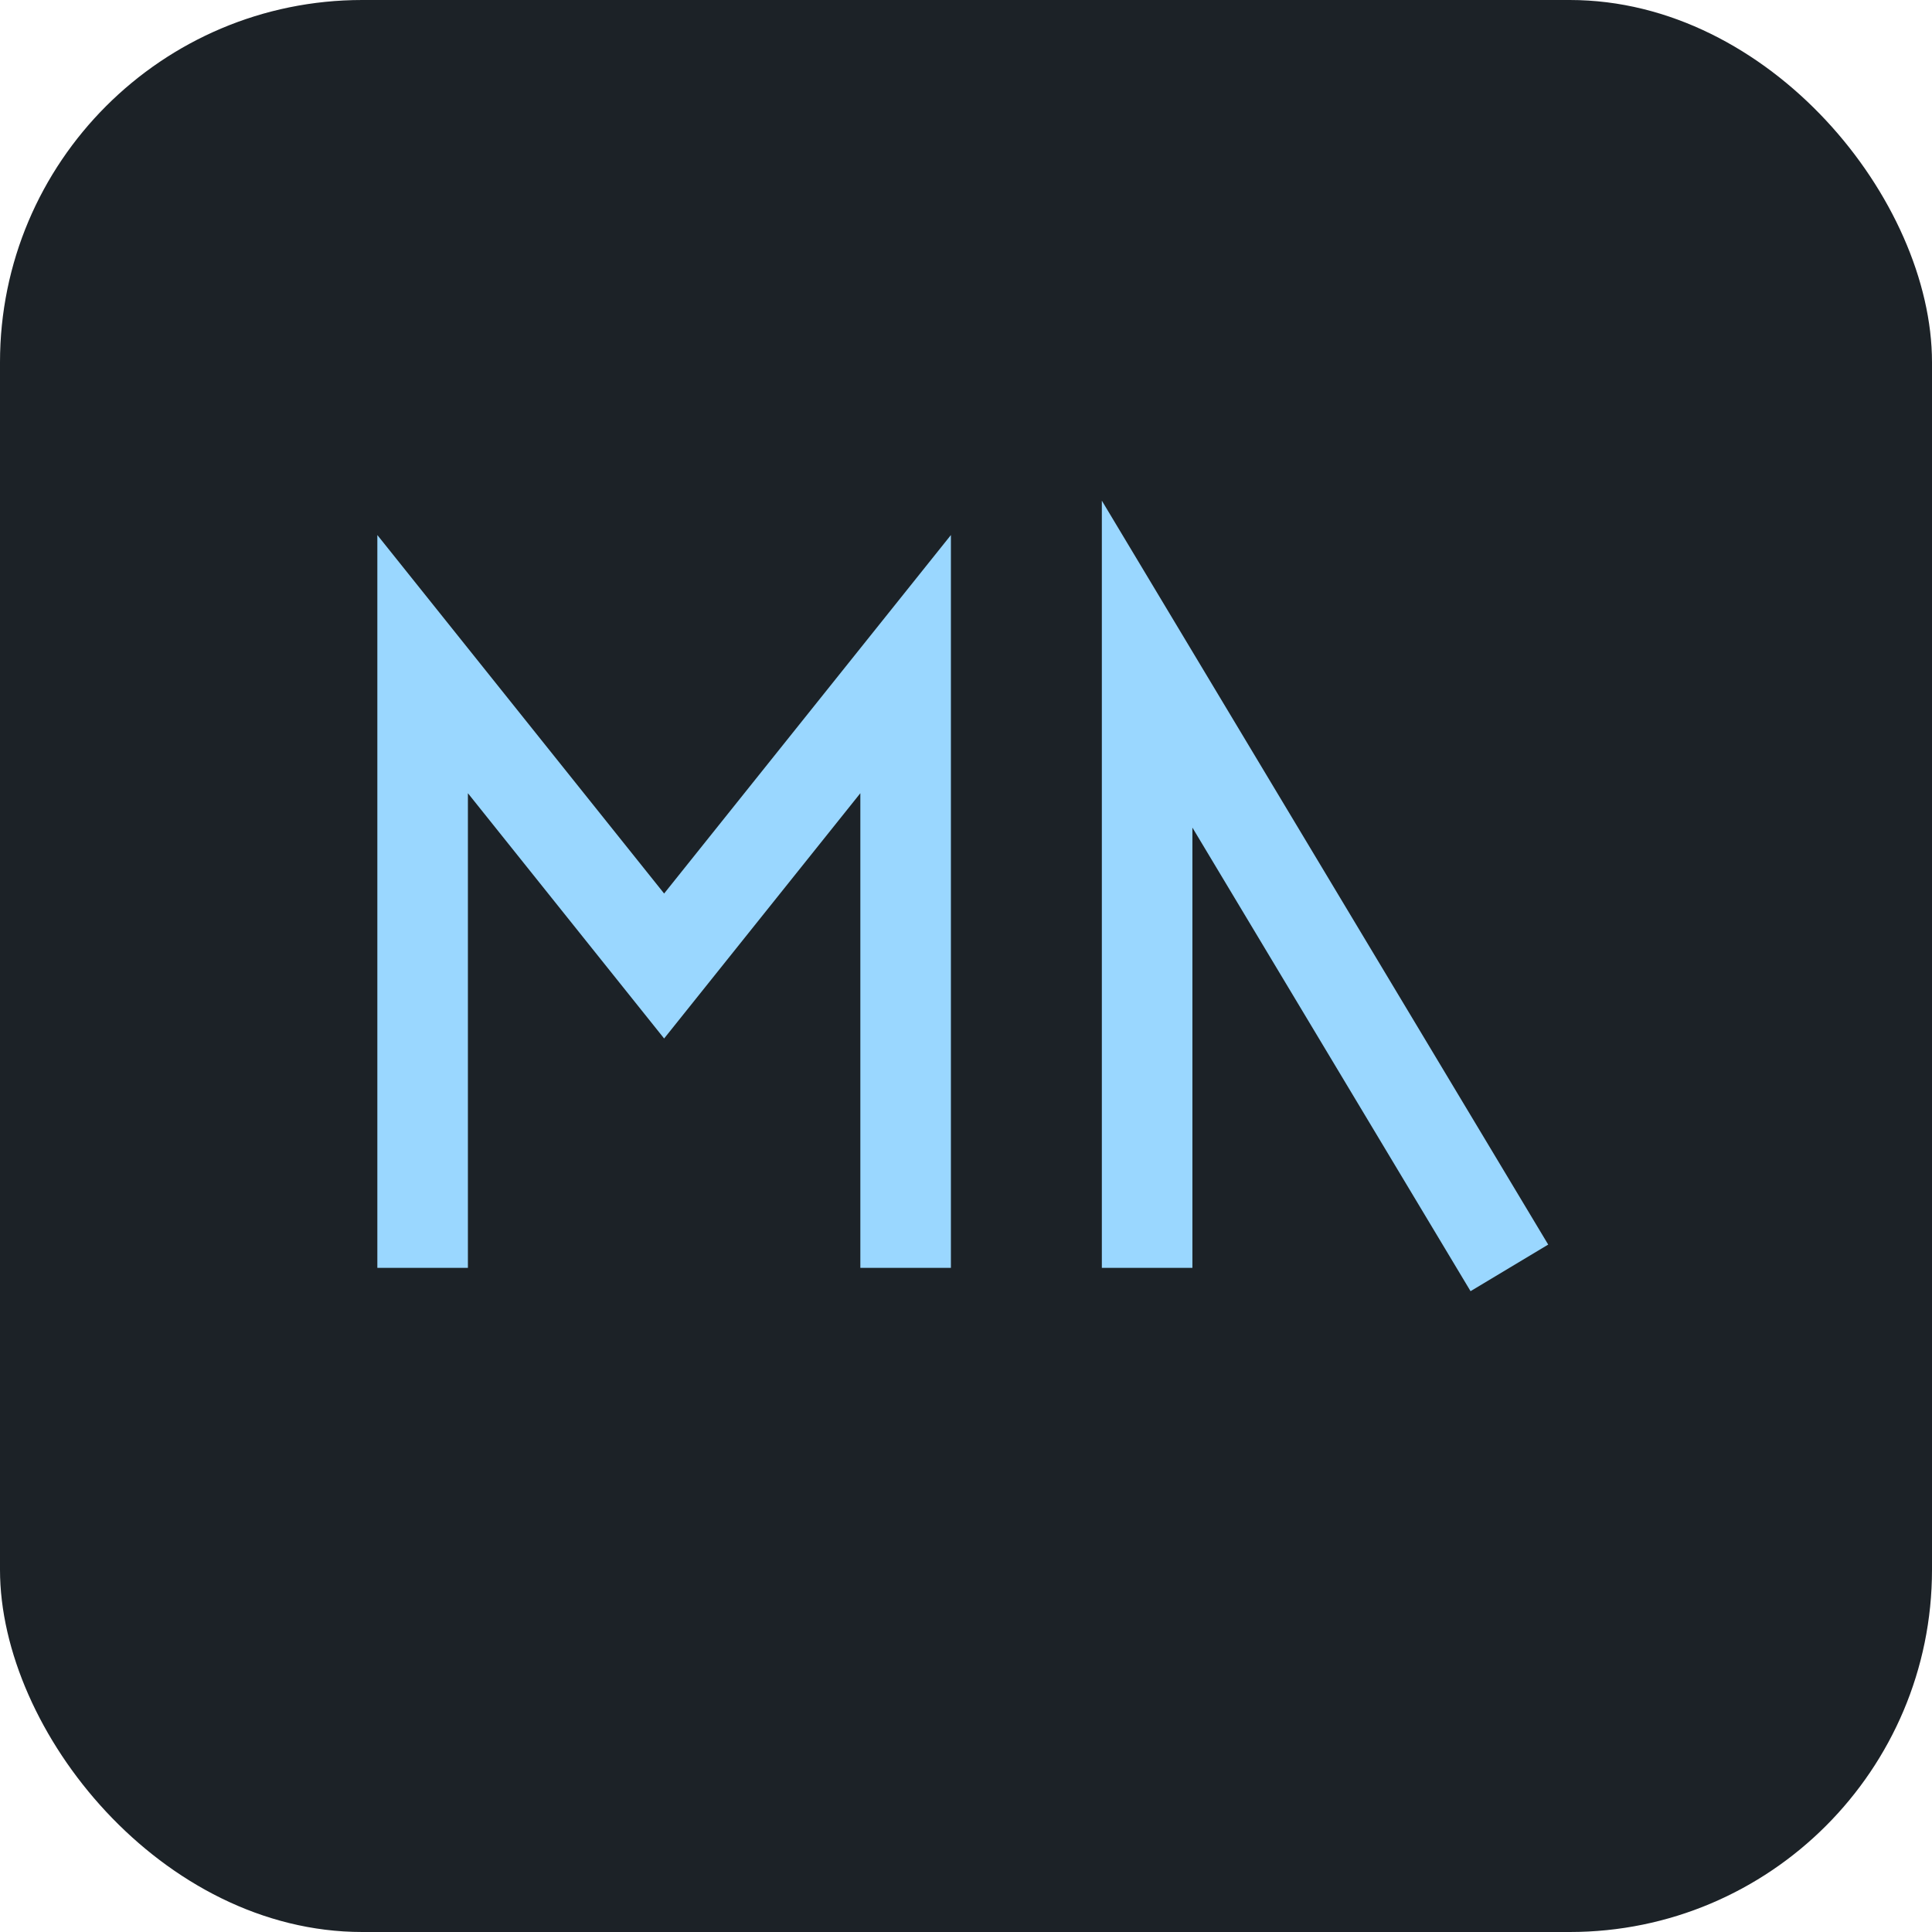
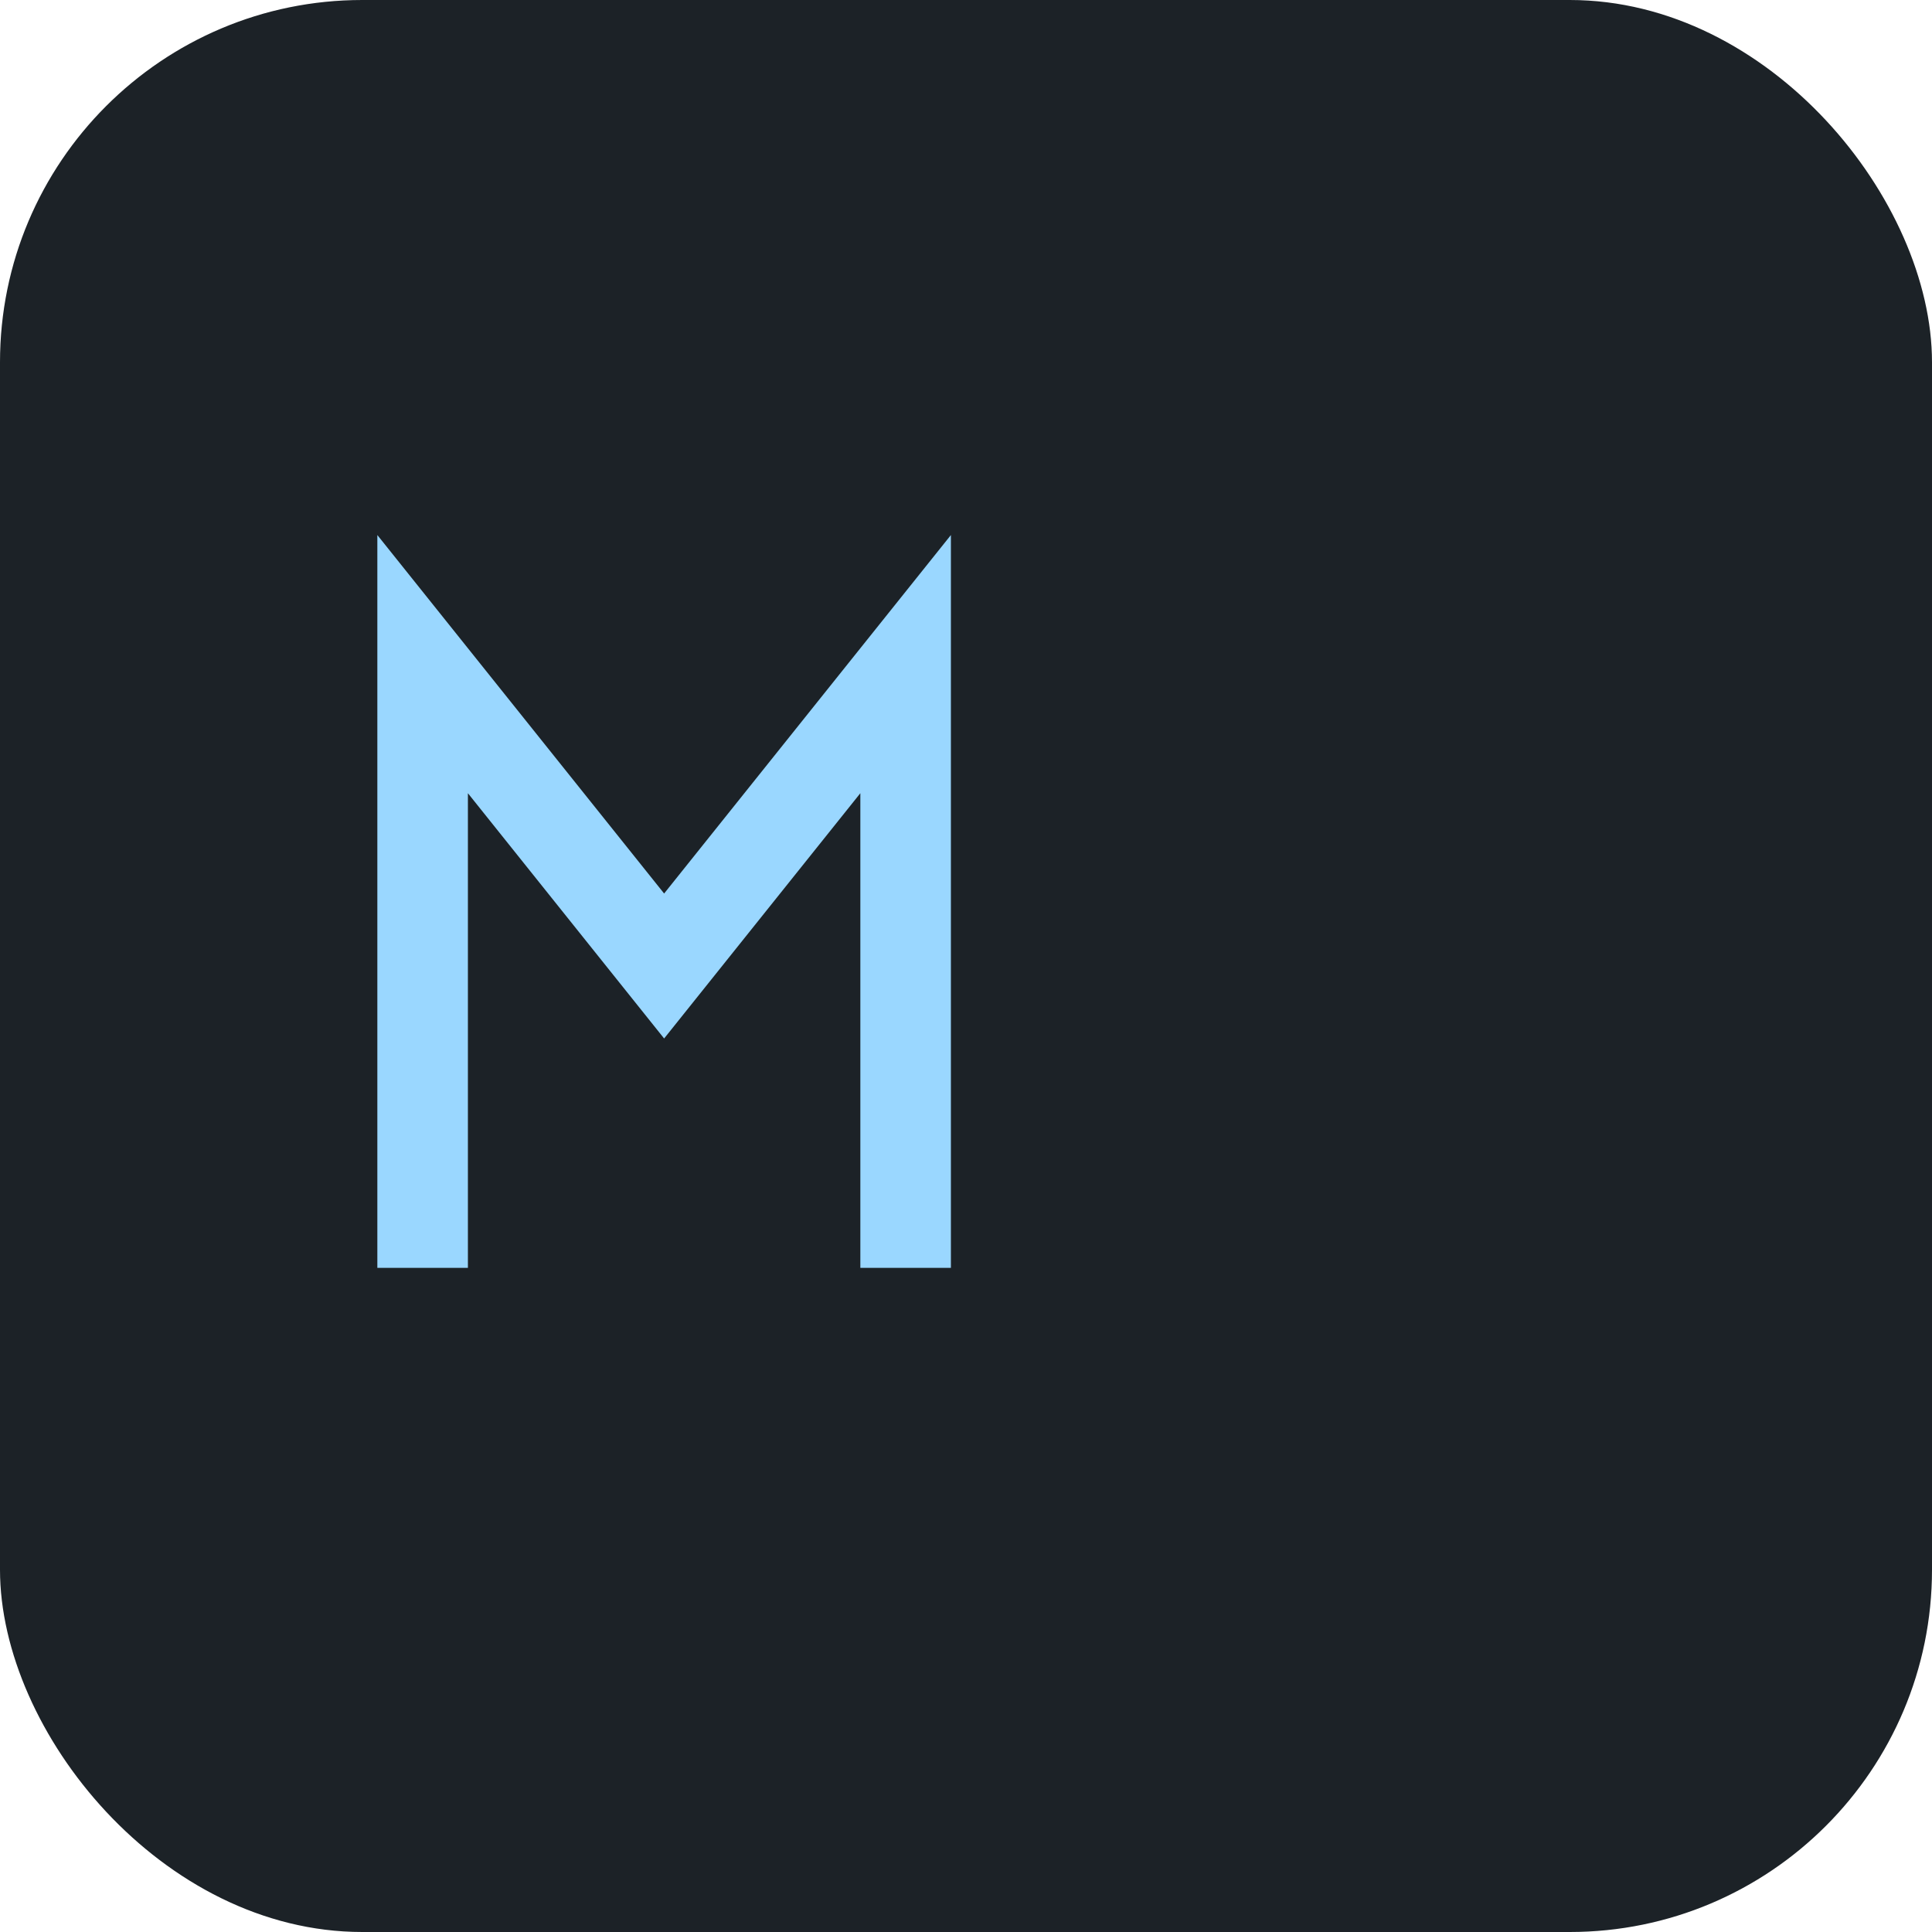
<svg xmlns="http://www.w3.org/2000/svg" viewBox="0 0 64 64">
  <rect width="64" height="64" rx="12" fill="#1c2227" />
  <path d="M14 42V22l8 10 8-10v20" fill="none" stroke="#9ad7ff" stroke-width="3" />
-   <path d="M38 42V22l12 20" fill="none" stroke="#9ad7ff" stroke-width="3" />
</svg>